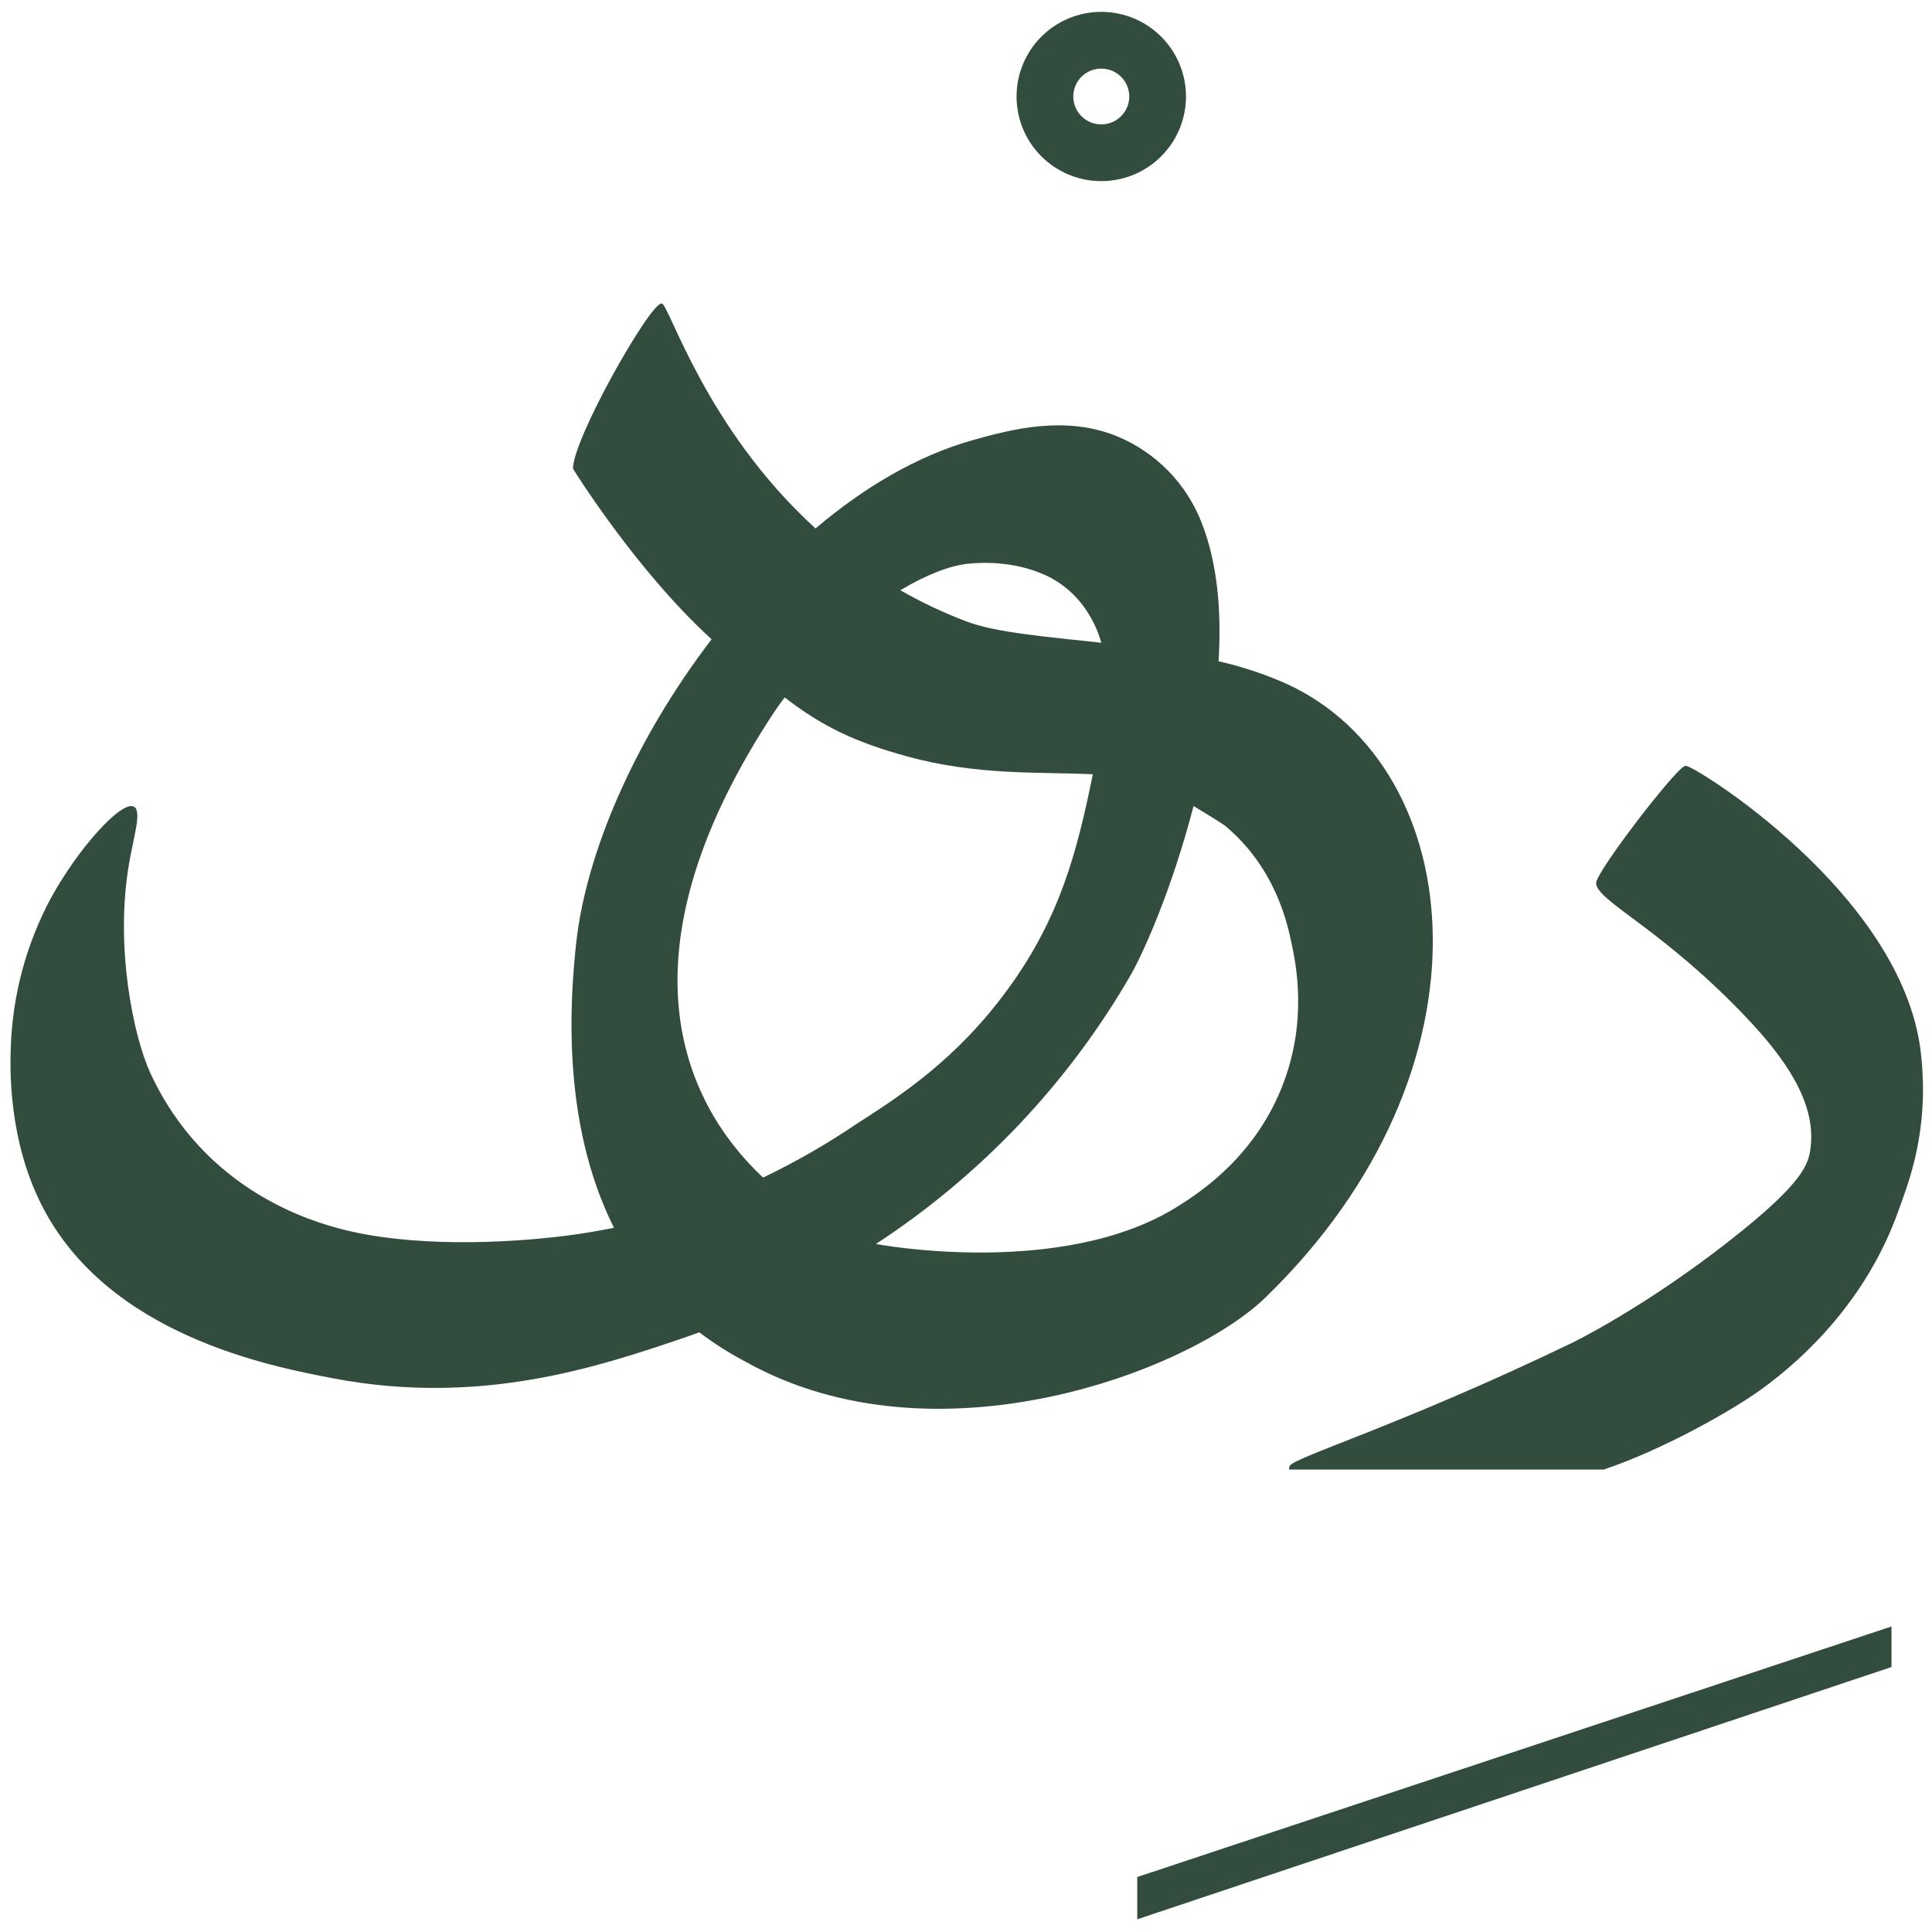
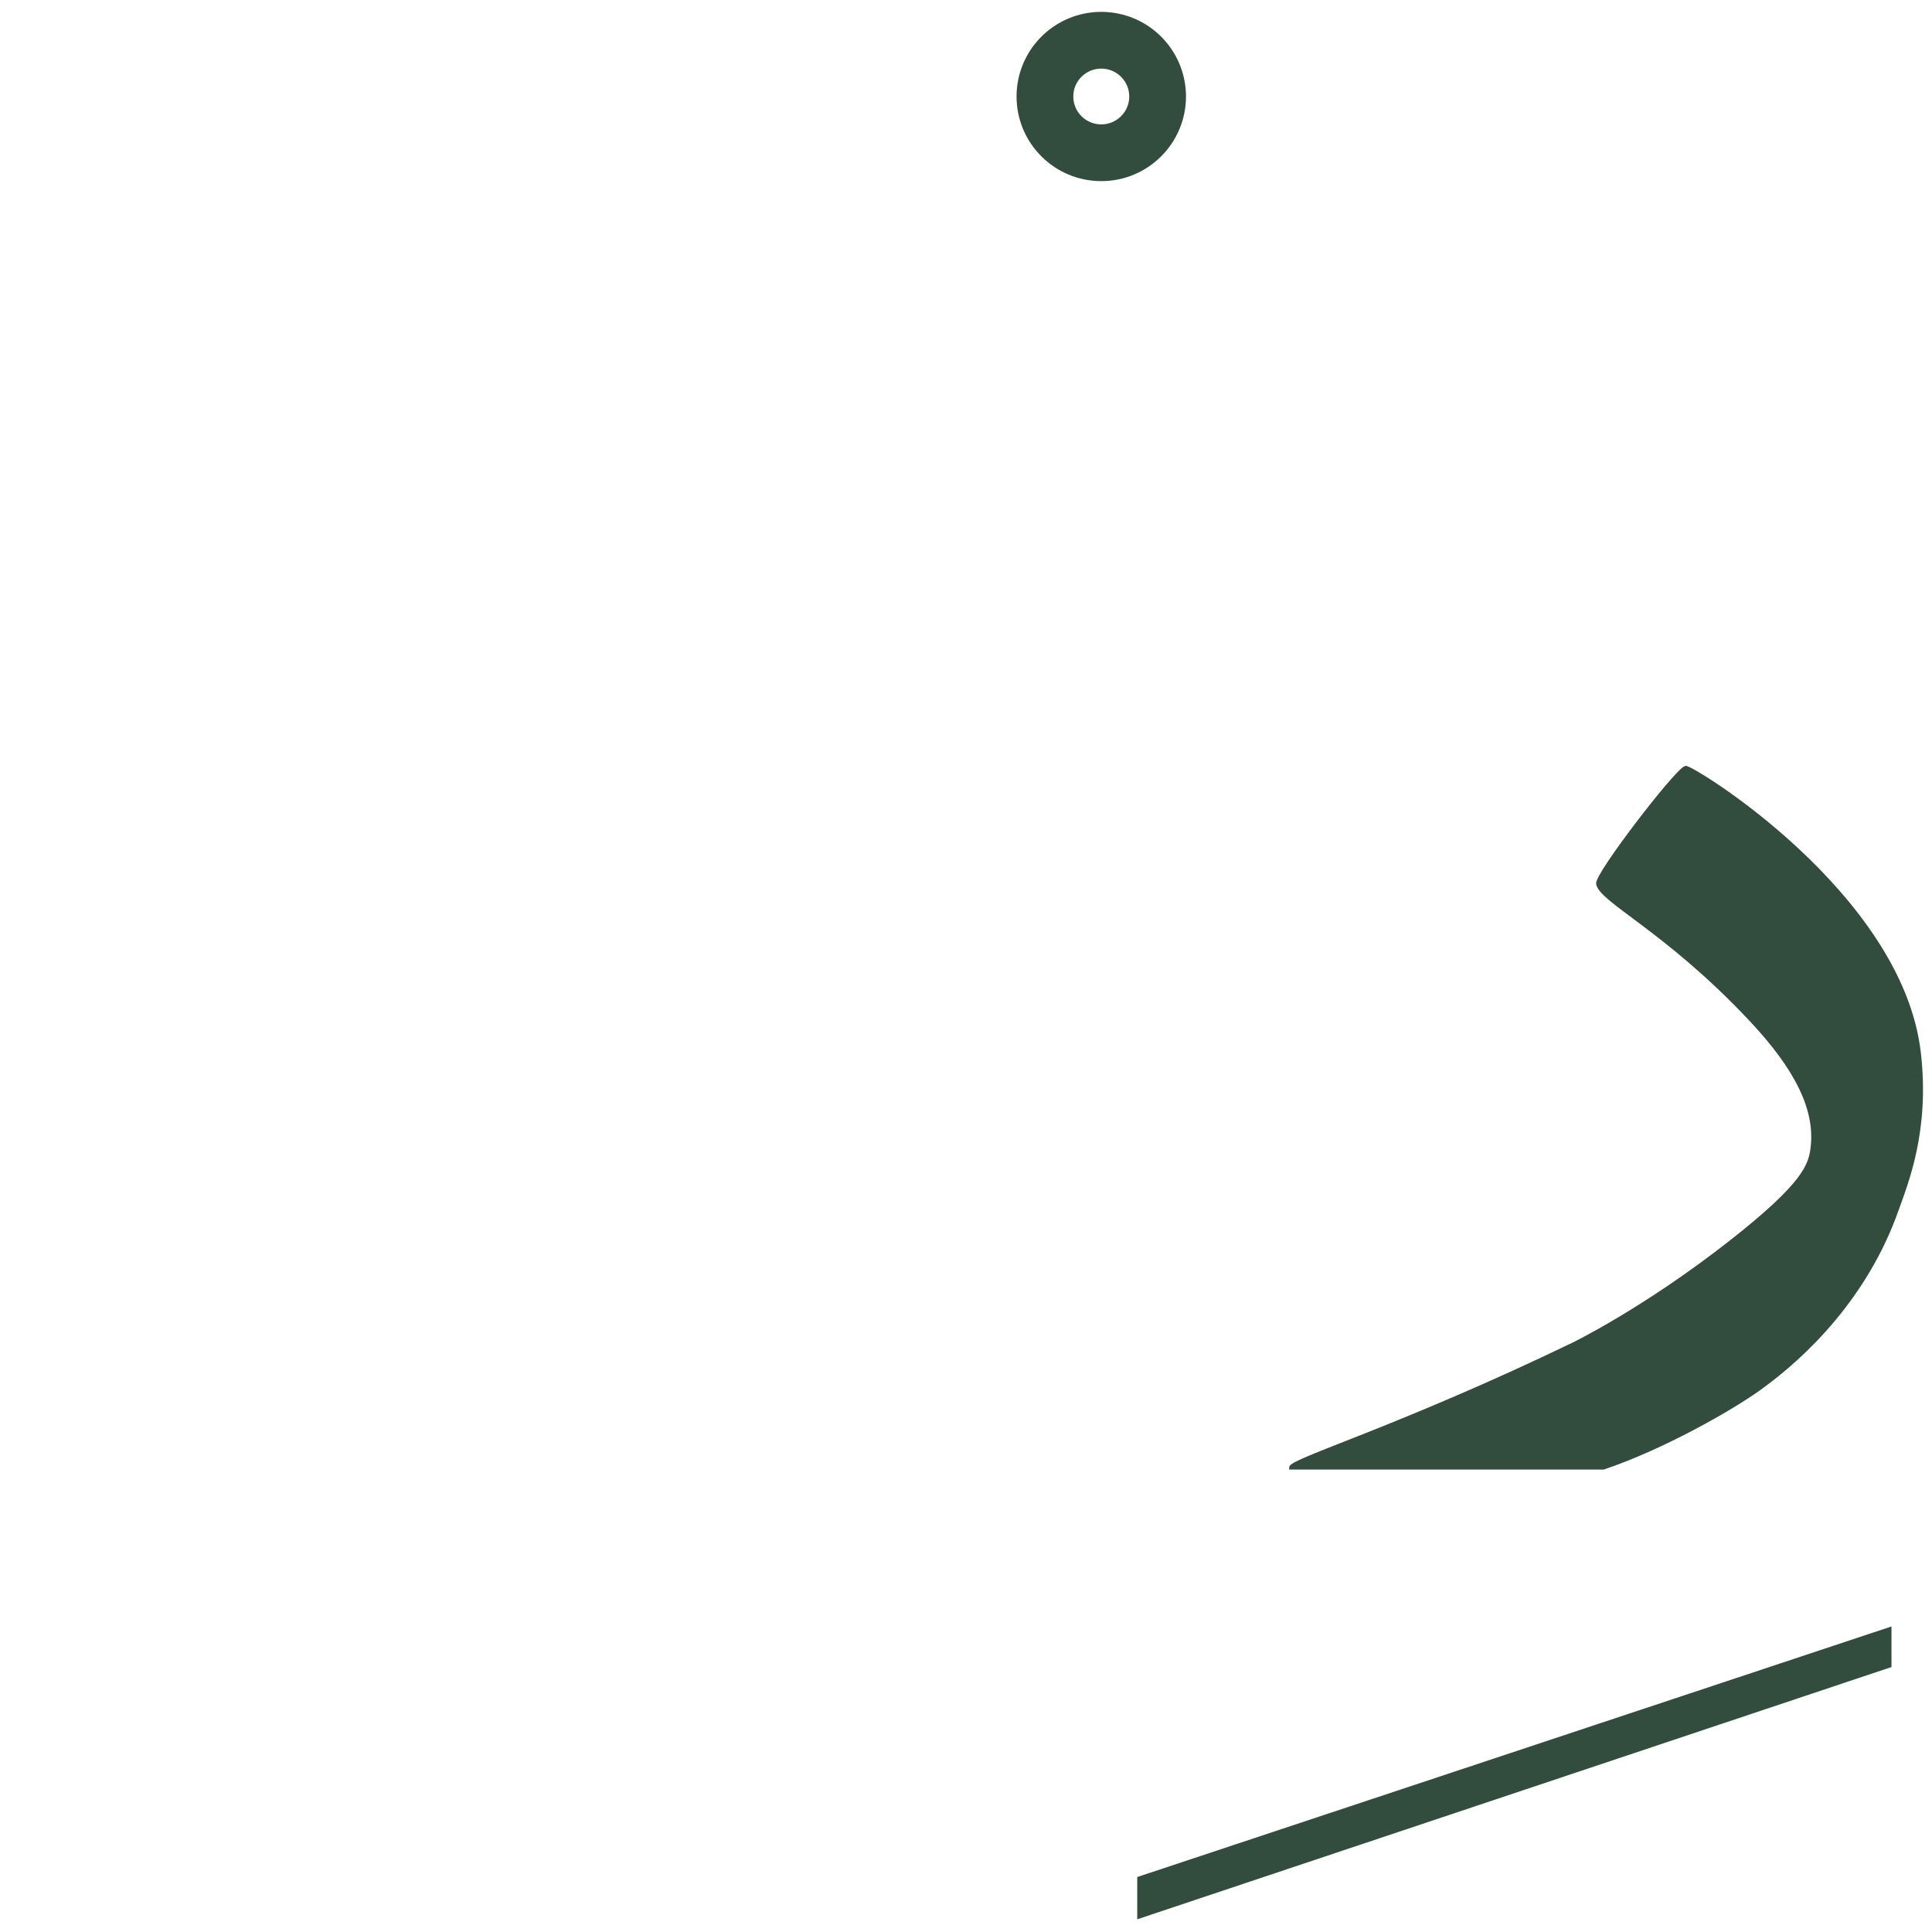
<svg xmlns="http://www.w3.org/2000/svg" width="144" height="144" viewBox="0 0 144 144" fill="none">
  <path d="M119.106 65.869C118.985 65.205 124.818 57.589 125.63 57.224C125.979 57.064 141.631 66.601 143.023 78.434C143.711 84.284 142.068 88.209 141.354 90.221C139.081 96.612 134.592 100.999 131.126 103.488C128.99 105.023 123.92 107.908 119.506 109.393H96.222C96.222 108.837 104.363 106.419 117.218 100.223C117.218 100.223 122.466 97.692 128.907 92.659C134.611 88.196 134.949 86.813 135.1 85.469C135.488 82.06 133.092 78.719 130.299 75.778C124.16 69.301 119.344 67.142 119.106 65.869Z" fill="#324D3E" stroke="#324D3E" stroke-width="0.282" stroke-miterlimit="10" />
-   <path d="M95.92 50.98C94.281 50.25 92.574 49.682 90.824 49.286C91.052 45.597 90.753 42.02 89.582 39.007C89.026 37.555 88.18 36.232 87.095 35.117C86.011 34.002 84.71 33.12 83.272 32.524C79.419 30.946 75.427 31.981 72.512 32.803C68.377 33.965 64.405 36.319 60.784 39.388C52.534 31.869 49.865 22.615 49.311 22.615C48.417 22.615 42.642 32.826 42.711 34.944C42.711 34.944 47.363 42.472 53.039 47.648C47.357 55.063 43.698 63.491 42.949 70.264C41.867 80.018 43.41 86.804 45.763 91.513C44.67 91.729 43.536 91.93 42.363 92.082C37.438 92.713 30.631 92.946 25.479 91.617C23.329 91.059 15.264 88.807 11.192 79.947C10.01 77.375 8.53 70.723 9.616 64.386C9.965 62.342 10.586 60.448 9.987 60.126C9.051 59.623 5.779 63.295 3.772 66.979C1.942 70.408 0.926 74.211 0.802 78.094C0.748 79.665 0.618 84.943 3.123 89.858C8.051 99.531 20.154 101.839 24.829 102.732C35.841 104.832 44.651 101.85 50.805 99.769C51.251 99.618 51.688 99.462 52.121 99.304C53.228 100.142 54.403 100.886 55.634 101.528C69.734 109.377 88.612 102.243 94.318 96.711C111.921 79.646 109.44 57.207 95.92 50.98ZM72.146 42.018C73.46 41.882 75.867 41.856 78.176 42.99C79.407 43.622 80.436 44.585 81.146 45.77C81.562 46.432 81.877 47.153 82.084 47.907C77.949 47.455 74.213 47.155 71.983 46.301C70.301 45.658 68.67 44.887 67.106 43.993C69.046 42.83 70.817 42.156 72.146 42.018ZM57.21 53.829C57.66 53.124 58 52.627 58.485 51.981C61.357 54.203 63.838 55.339 67.6 56.374C72.826 57.814 77.421 57.522 81.454 57.708C80.285 63.418 79.047 68.352 75.109 73.742C71.325 78.929 67.143 81.656 63.883 83.744C61.65 85.256 59.308 86.603 56.877 87.772C50.673 81.948 46.201 71.034 57.21 53.829ZM95.71 80.595C93.66 86.179 89.352 88.939 87.731 89.951C79.15 95.299 65.461 92.76 65.288 92.717C73.117 87.604 79.63 80.723 84.3 72.631C85.244 70.96 87.348 66.29 88.96 60.075C89.108 60.161 91.125 61.389 91.322 61.555C95.104 64.728 95.959 68.87 96.266 70.314C96.612 71.935 97.415 75.951 95.71 80.595Z" fill="#324D3E" />
  <path d="M84.763 143.053V139.902L140.98 121.227V124.251L84.763 143.053Z" fill="#324D3E" />
  <path d="M82.082 11.385C84.401 11.385 86.281 9.508 86.281 7.193C86.281 4.877 84.401 3 82.082 3C79.763 3 77.883 4.877 77.883 7.193C77.883 9.508 79.763 11.385 82.082 11.385Z" stroke="#324D3E" stroke-width="4.23" stroke-miterlimit="10" />
</svg>